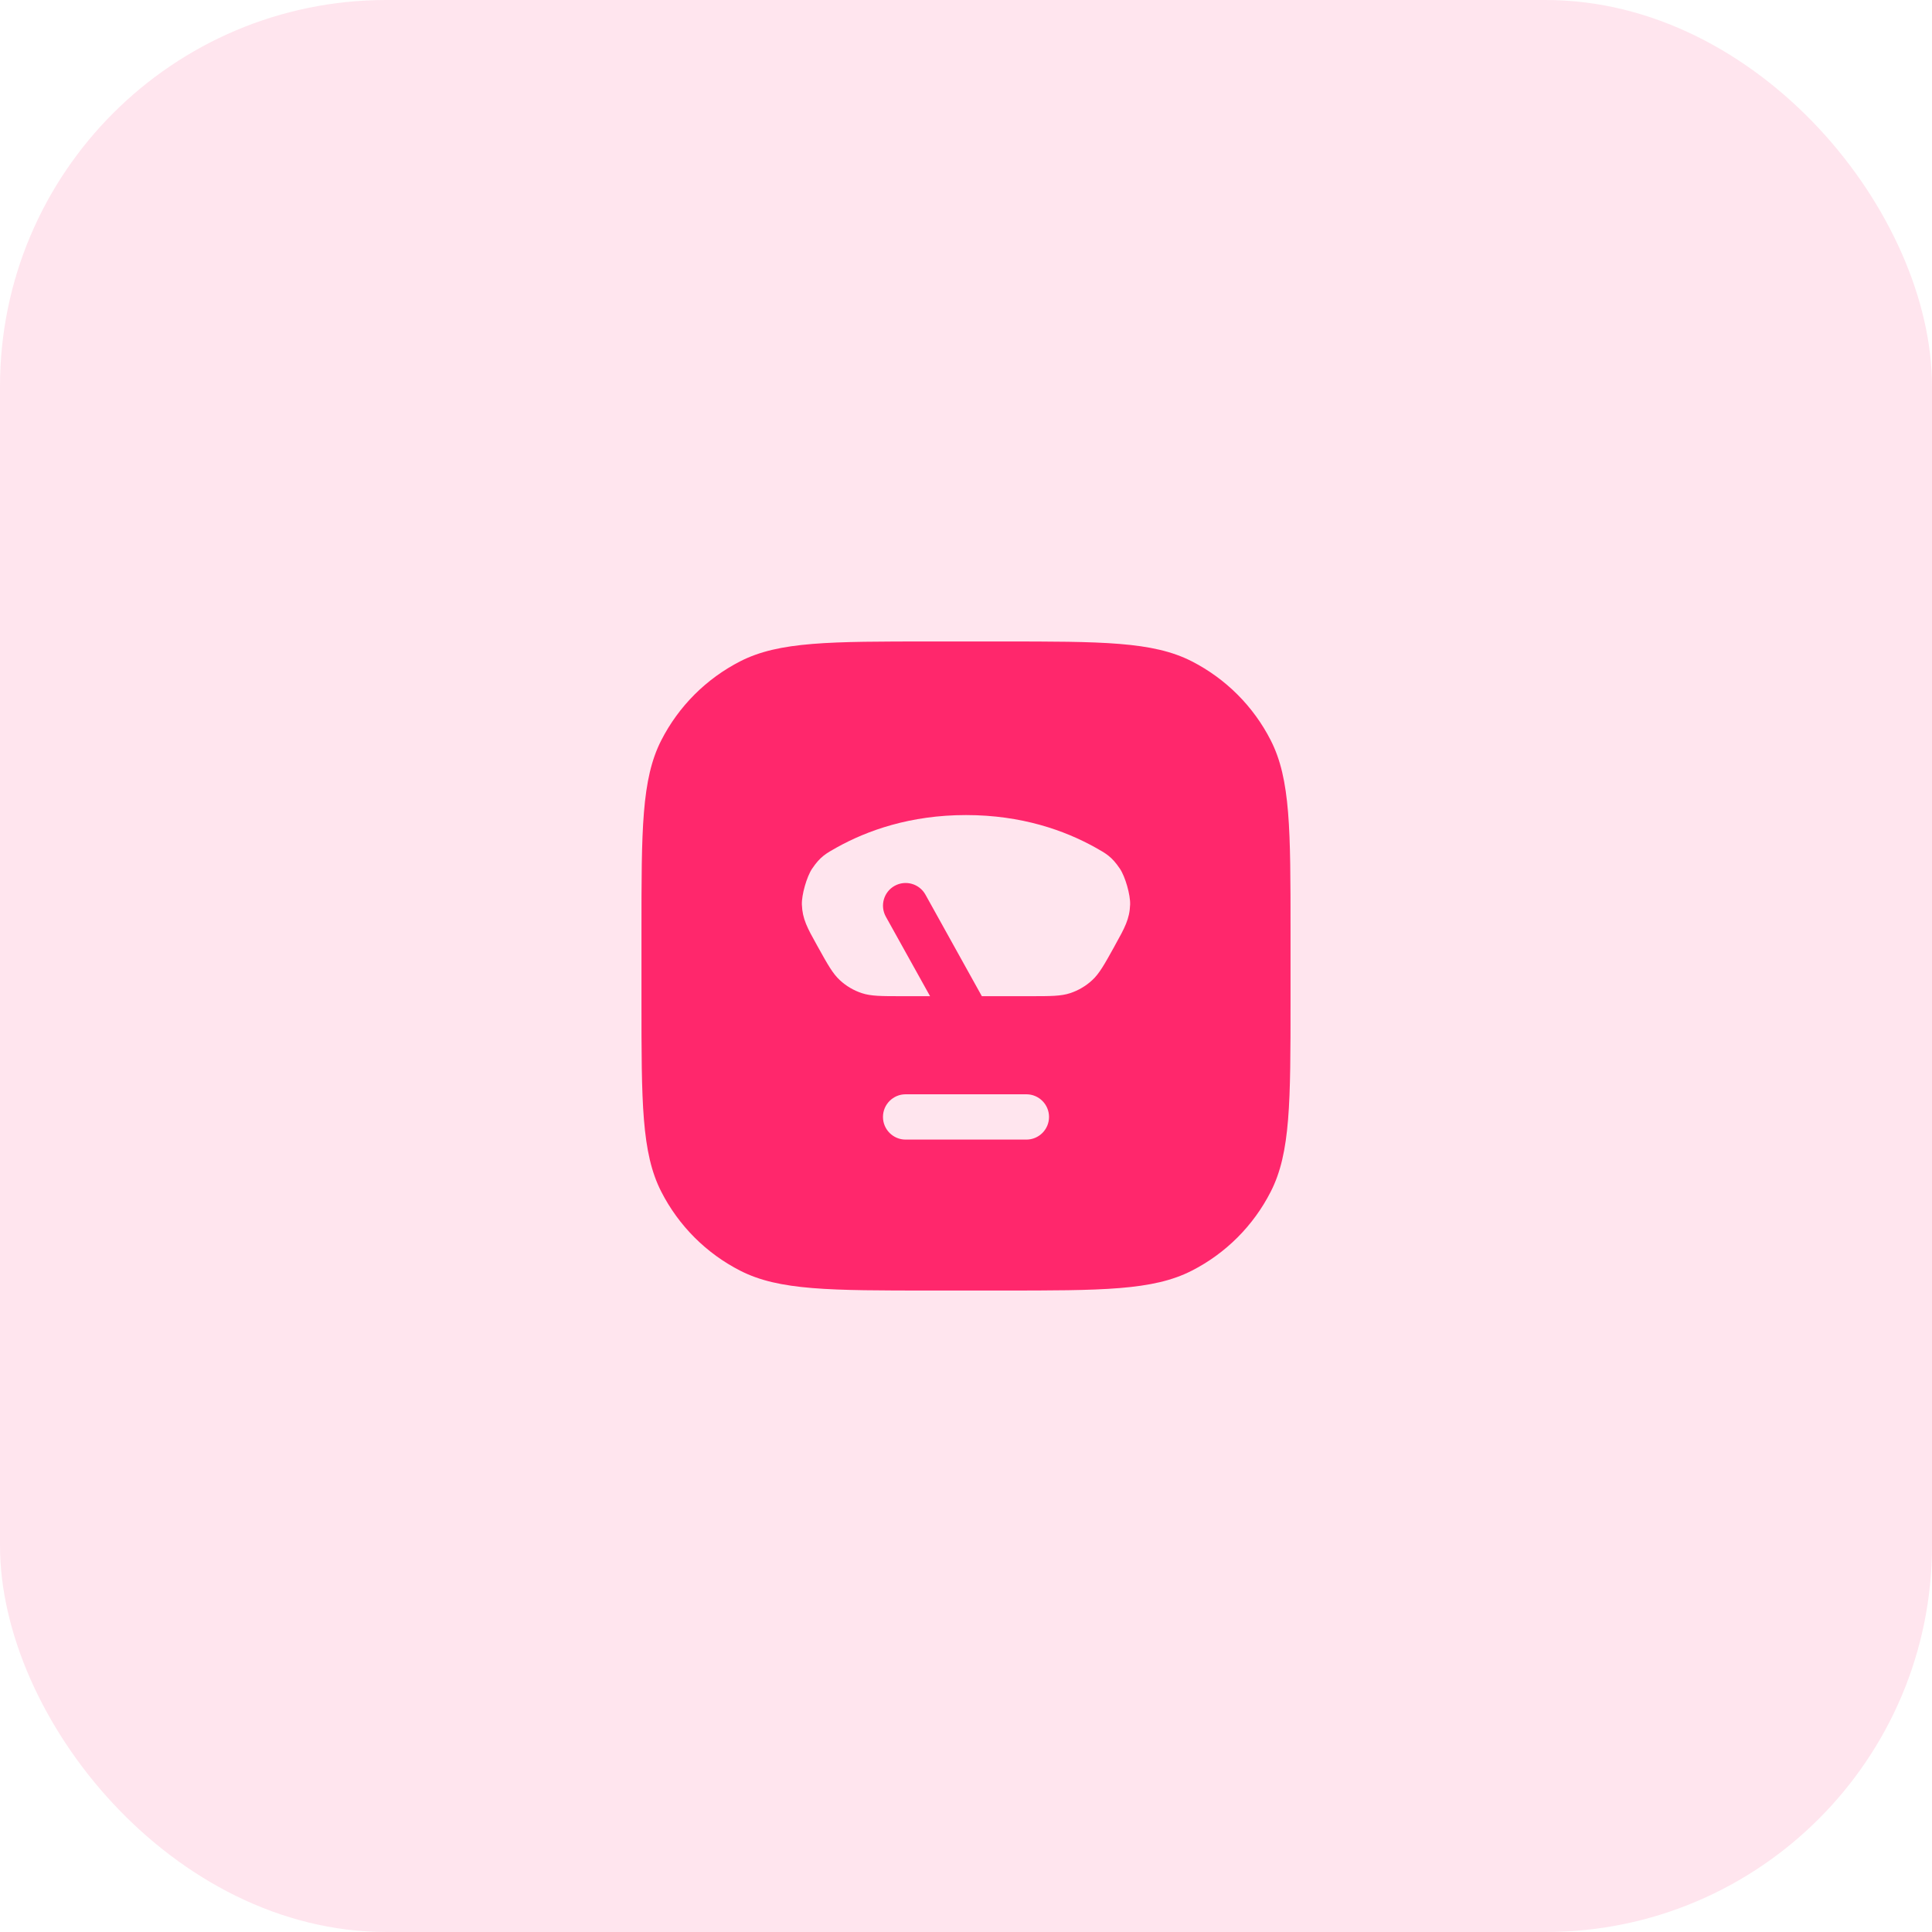
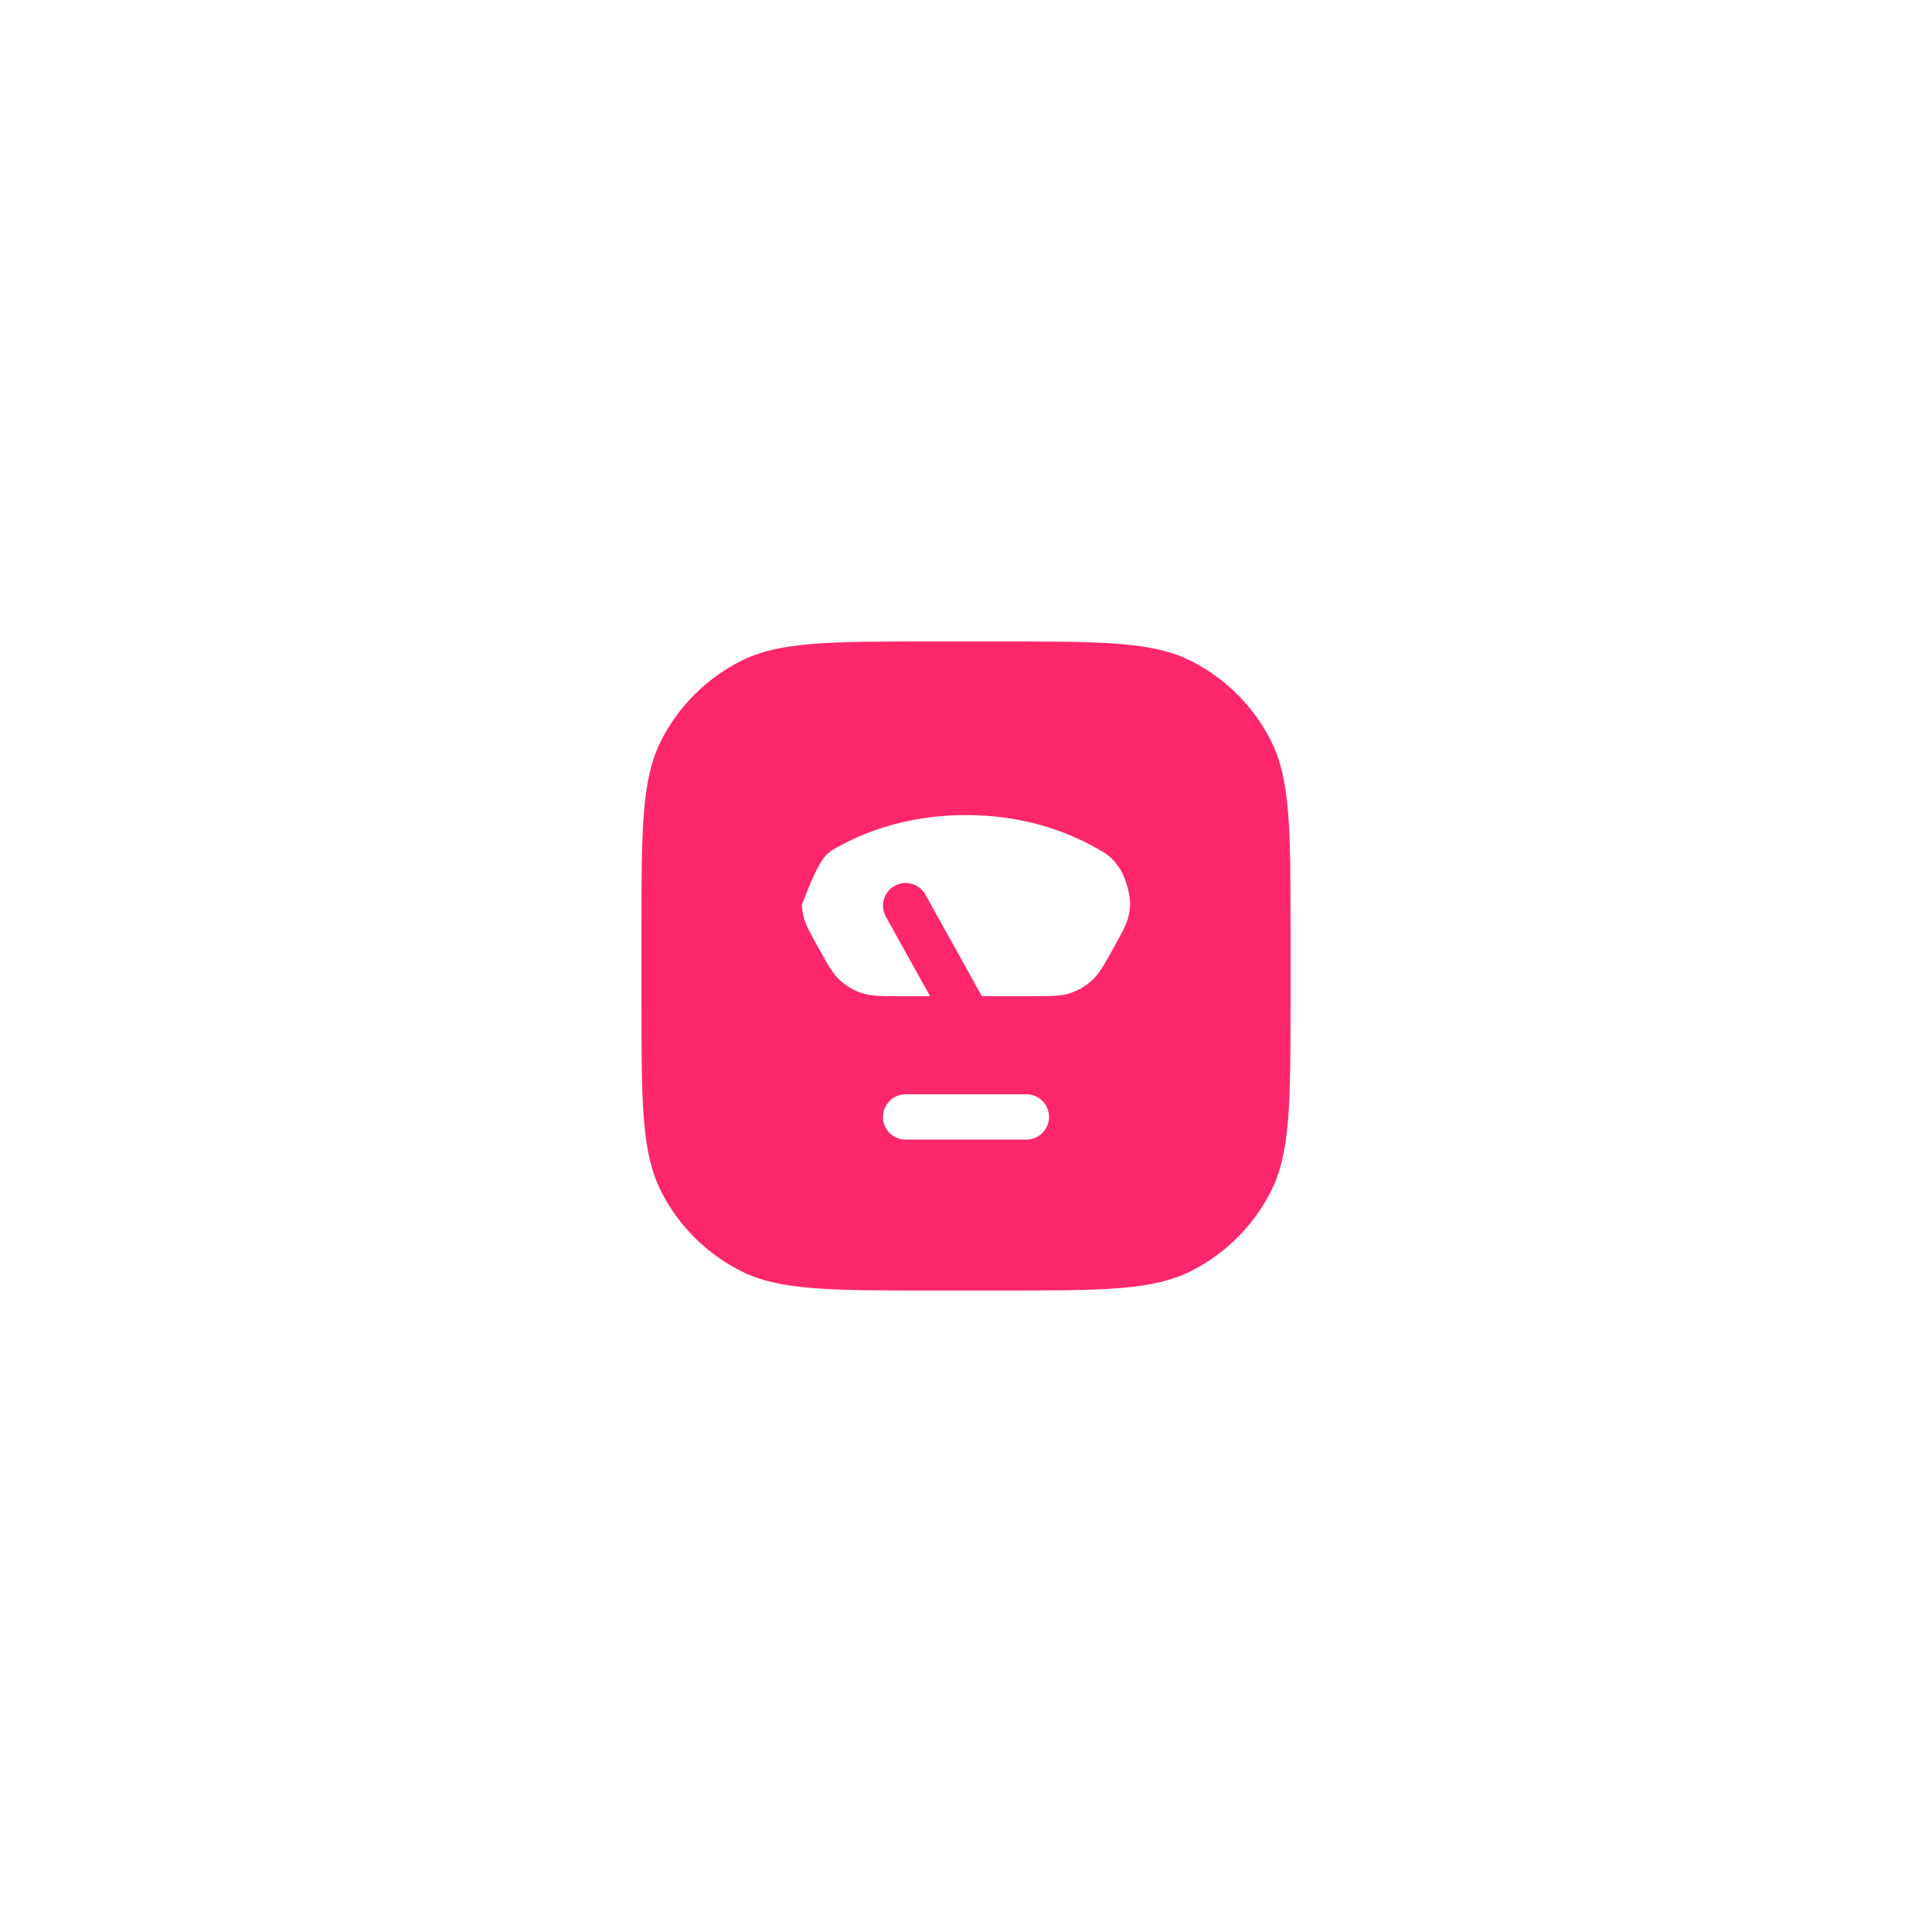
<svg xmlns="http://www.w3.org/2000/svg" width="40" height="40" viewBox="0 0 40 40" fill="none">
-   <rect width="40" height="40" rx="8" fill="#FF276C" fill-opacity="0.12" />
-   <path fill-rule="evenodd" clip-rule="evenodd" d="M19.281 13.281C17.181 13.281 16.131 13.281 15.329 13.69C14.623 14.05 14.05 14.623 13.69 15.329C13.281 16.131 13.281 17.181 13.281 19.281V20.719C13.281 22.819 13.281 23.869 13.69 24.671C14.05 25.377 14.623 25.951 15.329 26.31C16.131 26.719 17.181 26.719 19.281 26.719H20.719C22.819 26.719 23.869 26.719 24.671 26.31C25.377 25.951 25.951 25.377 26.31 24.671C26.719 23.869 26.719 22.819 26.719 20.719V19.281C26.719 17.181 26.719 16.131 26.31 15.329C25.951 14.623 25.377 14.05 24.671 13.69C23.869 13.281 22.819 13.281 20.719 13.281H19.281ZM18.677 20.625C18.249 20.625 18.034 20.625 17.843 20.562C17.674 20.506 17.519 20.415 17.389 20.294C17.241 20.158 17.137 19.971 16.929 19.596L16.916 19.573C16.714 19.21 16.613 19.028 16.602 18.728C16.595 18.527 16.702 18.152 16.814 17.985C16.982 17.736 17.098 17.672 17.331 17.542C17.953 17.197 18.842 16.875 20 16.875C21.158 16.875 22.048 17.197 22.669 17.542C22.902 17.672 23.018 17.736 23.186 17.985C23.298 18.152 23.405 18.527 23.398 18.728C23.387 19.028 23.286 19.21 23.084 19.573L23.072 19.596C22.864 19.971 22.76 20.158 22.612 20.294C22.481 20.415 22.326 20.506 22.157 20.562C21.966 20.625 21.752 20.625 21.323 20.625H20.328L19.16 18.522C19.034 18.296 18.749 18.215 18.523 18.34C18.296 18.466 18.215 18.751 18.34 18.978L19.256 20.625H18.677ZM18.75 22.656C18.491 22.656 18.281 22.866 18.281 23.125C18.281 23.384 18.491 23.594 18.75 23.594H21.25C21.509 23.594 21.719 23.384 21.719 23.125C21.719 22.866 21.509 22.656 21.25 22.656H18.75Z" fill="#FF276C" />
+   <path fill-rule="evenodd" clip-rule="evenodd" d="M19.281 13.281C17.181 13.281 16.131 13.281 15.329 13.69C14.623 14.05 14.05 14.623 13.69 15.329C13.281 16.131 13.281 17.181 13.281 19.281V20.719C13.281 22.819 13.281 23.869 13.69 24.671C14.05 25.377 14.623 25.951 15.329 26.31C16.131 26.719 17.181 26.719 19.281 26.719H20.719C22.819 26.719 23.869 26.719 24.671 26.31C25.377 25.951 25.951 25.377 26.31 24.671C26.719 23.869 26.719 22.819 26.719 20.719V19.281C26.719 17.181 26.719 16.131 26.31 15.329C25.951 14.623 25.377 14.05 24.671 13.69C23.869 13.281 22.819 13.281 20.719 13.281H19.281ZM18.677 20.625C18.249 20.625 18.034 20.625 17.843 20.562C17.674 20.506 17.519 20.415 17.389 20.294C17.241 20.158 17.137 19.971 16.929 19.596L16.916 19.573C16.714 19.21 16.613 19.028 16.602 18.728C16.982 17.736 17.098 17.672 17.331 17.542C17.953 17.197 18.842 16.875 20 16.875C21.158 16.875 22.048 17.197 22.669 17.542C22.902 17.672 23.018 17.736 23.186 17.985C23.298 18.152 23.405 18.527 23.398 18.728C23.387 19.028 23.286 19.21 23.084 19.573L23.072 19.596C22.864 19.971 22.76 20.158 22.612 20.294C22.481 20.415 22.326 20.506 22.157 20.562C21.966 20.625 21.752 20.625 21.323 20.625H20.328L19.16 18.522C19.034 18.296 18.749 18.215 18.523 18.34C18.296 18.466 18.215 18.751 18.34 18.978L19.256 20.625H18.677ZM18.75 22.656C18.491 22.656 18.281 22.866 18.281 23.125C18.281 23.384 18.491 23.594 18.75 23.594H21.25C21.509 23.594 21.719 23.384 21.719 23.125C21.719 22.866 21.509 22.656 21.25 22.656H18.75Z" fill="#FF276C" />
</svg>